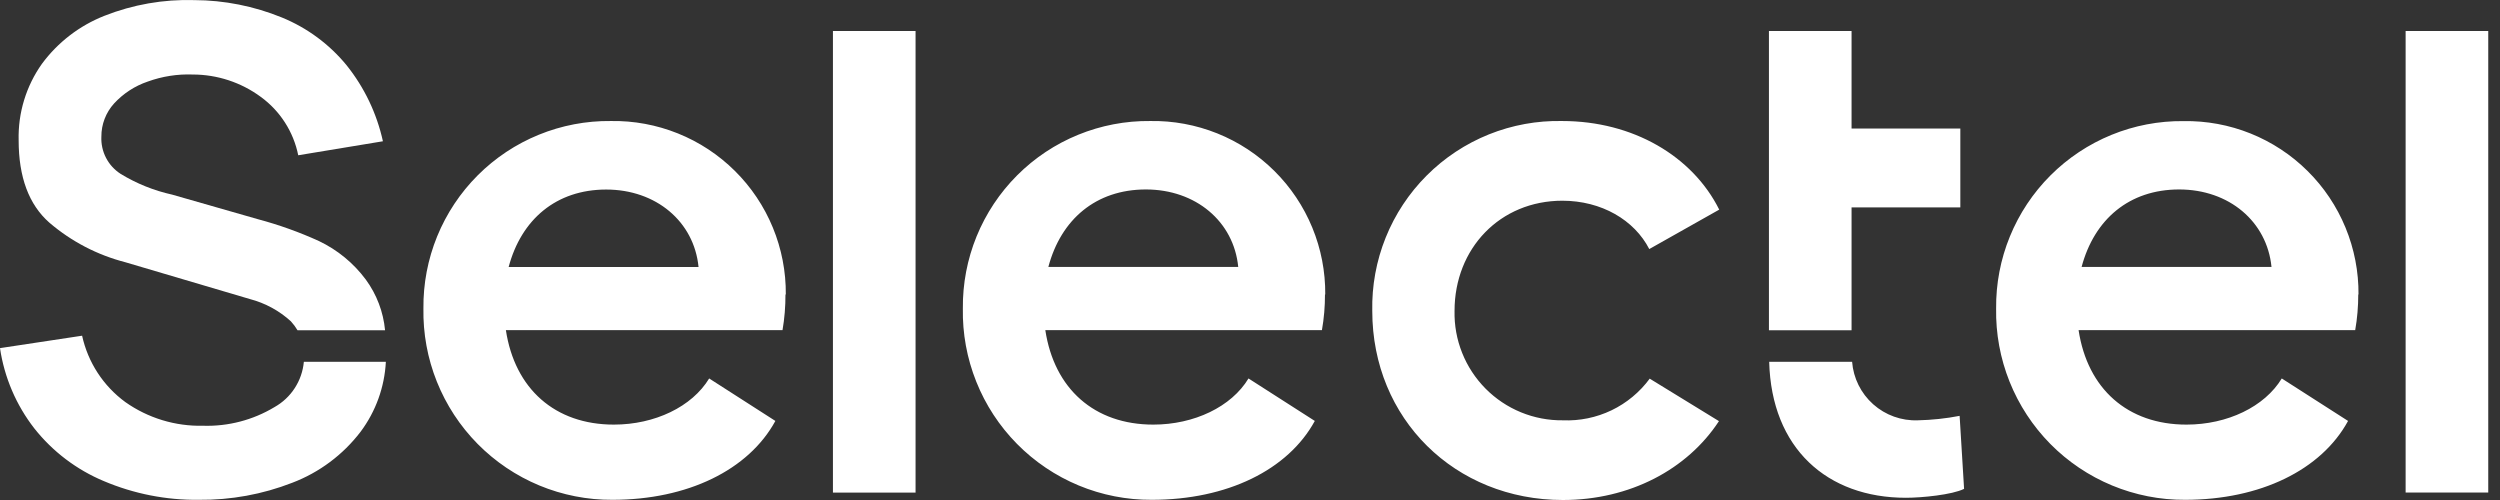
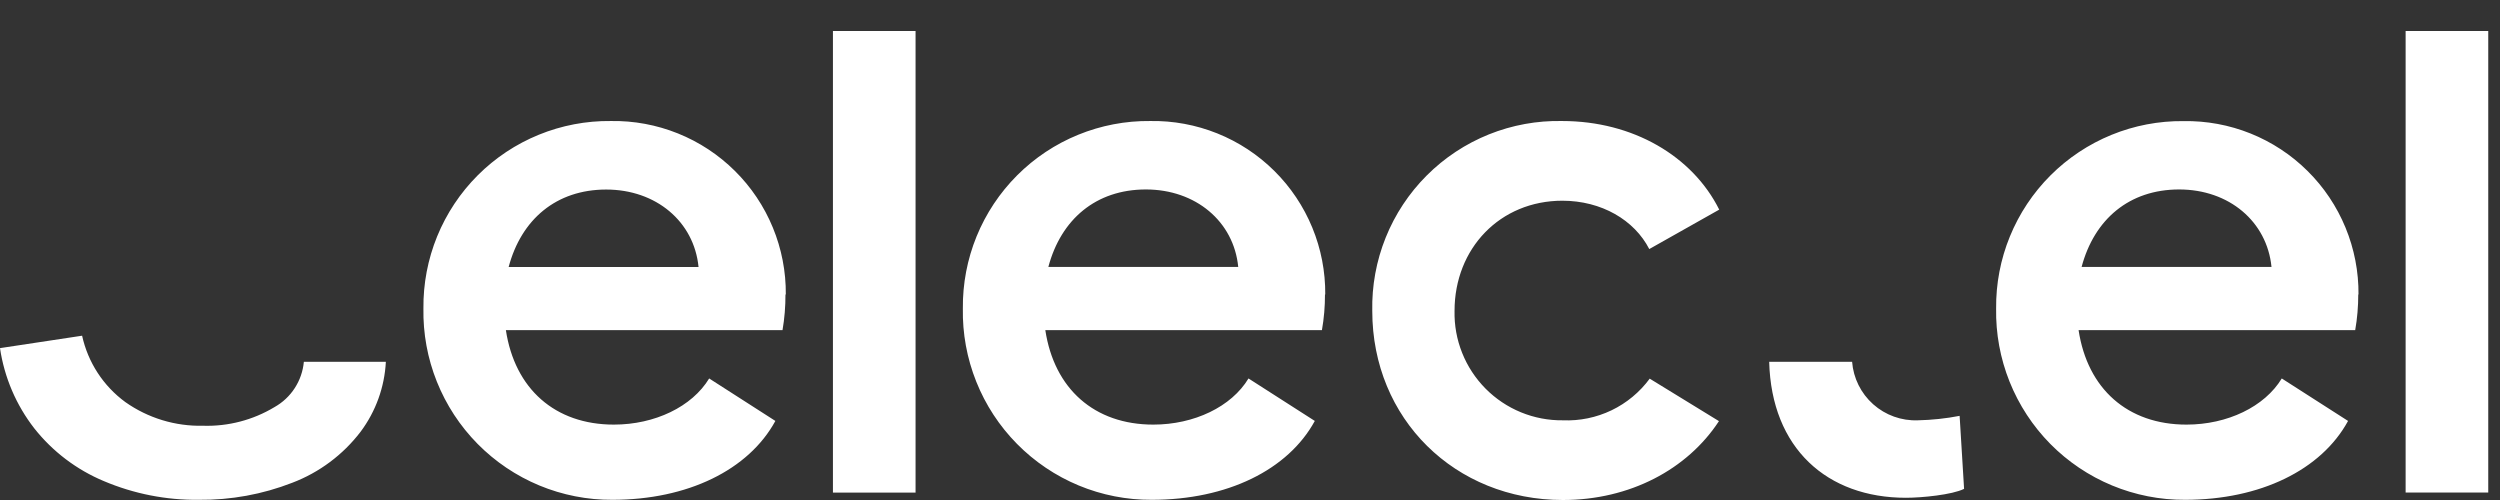
<svg xmlns="http://www.w3.org/2000/svg" width="120" height="24" viewBox="0 0 120 24" fill="none">
  <rect x="0" y="0" width="120" height="24" fill="#333333" stroke="none" />
-   <path d="M88.875 15.853H84.909V9.955V1.487H88.875V6.168H94.096V9.955H88.875V15.853ZM17.562 13.424C16.974 12.631 16.2 11.995 15.309 11.57C14.367 11.141 13.391 10.792 12.392 10.525L8.263 9.342C7.391 9.149 6.558 8.813 5.795 8.349C5.496 8.158 5.252 7.892 5.089 7.576C4.926 7.261 4.849 6.909 4.866 6.554C4.864 5.968 5.081 5.403 5.474 4.969C5.917 4.487 6.473 4.125 7.093 3.915C7.786 3.664 8.52 3.549 9.256 3.577C10.431 3.578 11.575 3.955 12.52 4.652C13.448 5.328 14.088 6.328 14.315 7.453L18.38 6.781C18.087 5.447 17.49 4.198 16.636 3.132C15.808 2.122 14.74 1.334 13.531 0.84C12.194 0.294 10.765 0.01 9.321 0.005C7.848 -0.039 6.382 0.218 5.011 0.759C3.816 1.23 2.777 2.029 2.013 3.063C1.254 4.132 0.862 5.419 0.895 6.73C0.895 8.503 1.386 9.822 2.369 10.687C3.425 11.592 4.675 12.242 6.022 12.589L11.993 14.354C12.727 14.546 13.404 14.913 13.964 15.425C14.084 15.556 14.19 15.7 14.281 15.853H18.483C18.401 14.975 18.082 14.136 17.562 13.424Z" fill="white" />
  <path d="M94.062 19.961L94.276 23.465C93.702 23.752 92.237 23.893 91.483 23.893C87.706 23.893 85.028 21.524 84.921 17.365H88.901C88.962 18.151 89.325 18.882 89.913 19.405C90.502 19.929 91.27 20.205 92.057 20.175C92.73 20.16 93.401 20.089 94.062 19.961ZM39.981 23.645H43.947V1.487H39.981V23.645ZM74.984 9.634C76.877 9.634 78.449 10.563 79.165 11.955L82.523 10.062C81.238 7.492 78.381 5.809 74.984 5.809C73.78 5.784 72.584 6.002 71.466 6.451C70.349 6.901 69.334 7.571 68.483 8.423C67.632 9.274 66.961 10.289 66.512 11.406C66.063 12.523 65.844 13.72 65.869 14.924C65.869 20.107 69.84 24 75.018 24C78.227 24 80.989 22.535 82.51 20.214L79.186 18.175C78.708 18.824 78.078 19.346 77.352 19.695C76.625 20.043 75.824 20.208 75.018 20.175C74.329 20.183 73.645 20.053 73.007 19.791C72.369 19.529 71.79 19.142 71.305 18.652C70.82 18.162 70.438 17.579 70.183 16.939C69.927 16.298 69.803 15.613 69.818 14.924C69.818 11.925 71.999 9.634 75.001 9.634M37.719 14.14C37.728 13.037 37.517 11.944 37.097 10.925C36.678 9.905 36.058 8.98 35.275 8.204C34.492 7.427 33.562 6.815 32.539 6.404C31.517 5.993 30.422 5.79 29.319 5.809C28.135 5.796 26.959 6.02 25.862 6.468C24.765 6.915 23.769 7.577 22.931 8.415C22.093 9.253 21.431 10.25 20.983 11.347C20.536 12.444 20.312 13.619 20.324 14.804C20.303 16.006 20.521 17.201 20.968 18.317C21.415 19.434 22.08 20.45 22.924 21.306C23.769 22.162 24.777 22.841 25.887 23.302C26.998 23.763 28.19 23.997 29.392 23.991C33.003 23.991 35.933 22.561 37.218 20.205L34.04 18.166C33.217 19.524 31.431 20.381 29.465 20.381C26.642 20.381 24.71 18.667 24.282 15.845H37.561C37.658 15.279 37.705 14.705 37.702 14.131M24.415 12.816C25.023 10.529 26.702 9.098 29.097 9.098C31.491 9.098 33.316 10.636 33.53 12.816H24.415ZM63.612 14.14C63.621 13.037 63.41 11.944 62.99 10.925C62.57 9.905 61.951 8.98 61.168 8.204C60.385 7.427 59.455 6.815 58.432 6.404C57.409 5.993 56.315 5.79 55.212 5.809C54.027 5.796 52.852 6.02 51.755 6.468C50.658 6.915 49.661 7.577 48.824 8.415C47.986 9.253 47.324 10.25 46.876 11.347C46.429 12.444 46.205 13.619 46.217 14.804C46.195 16.006 46.413 17.201 46.86 18.318C47.306 19.435 47.971 20.451 48.816 21.307C49.661 22.163 50.668 22.842 51.779 23.303C52.89 23.764 54.082 23.998 55.285 23.991C58.896 23.991 61.826 22.561 63.111 20.205L59.928 18.166C59.11 19.524 57.32 20.381 55.358 20.381C52.531 20.381 50.603 18.667 50.175 15.845H63.453C63.552 15.279 63.601 14.706 63.599 14.131M50.321 12.812C50.929 10.525 52.608 9.094 55.002 9.094C57.397 9.094 59.221 10.632 59.435 12.812H50.321ZM113.208 14.14C113.217 13.038 113.005 11.945 112.585 10.926C112.165 9.907 111.546 8.982 110.763 8.207C109.981 7.431 109.05 6.819 108.028 6.408C107.005 5.997 105.911 5.795 104.809 5.813C103.624 5.801 102.449 6.025 101.352 6.473C100.256 6.921 99.259 7.583 98.422 8.421C97.584 9.258 96.922 10.255 96.474 11.352C96.026 12.448 95.802 13.623 95.814 14.808C95.793 16.01 96.012 17.204 96.459 18.32C96.906 19.436 97.571 20.452 98.415 21.308C99.26 22.163 100.267 22.841 101.378 23.302C102.488 23.763 103.679 23.997 104.882 23.991C108.488 23.991 111.422 22.561 112.707 20.205L109.525 18.166C108.702 19.524 106.916 20.381 104.95 20.381C102.128 20.381 100.2 18.667 99.772 15.845H113.05C113.149 15.279 113.197 14.706 113.196 14.131M99.917 12.812C100.526 10.525 102.205 9.094 104.599 9.094C106.993 9.094 108.814 10.632 109.032 12.812H99.917ZM115.47 23.64H119.436V1.487H115.47V23.64ZM13.175 19.541C12.143 20.162 10.953 20.473 9.749 20.436C8.416 20.467 7.108 20.069 6.018 19.301C4.96 18.528 4.222 17.394 3.941 16.114L0 16.71C0.208 18.116 0.776 19.444 1.649 20.565C2.528 21.675 3.675 22.545 4.982 23.092C6.424 23.703 7.977 24.009 9.543 23.991C11.077 24.007 12.599 23.73 14.028 23.173C15.328 22.678 16.465 21.829 17.309 20.723C18.037 19.749 18.459 18.58 18.521 17.365H14.585C14.544 17.815 14.395 18.248 14.149 18.627C13.904 19.007 13.569 19.32 13.175 19.541Z" fill="white" />
</svg>